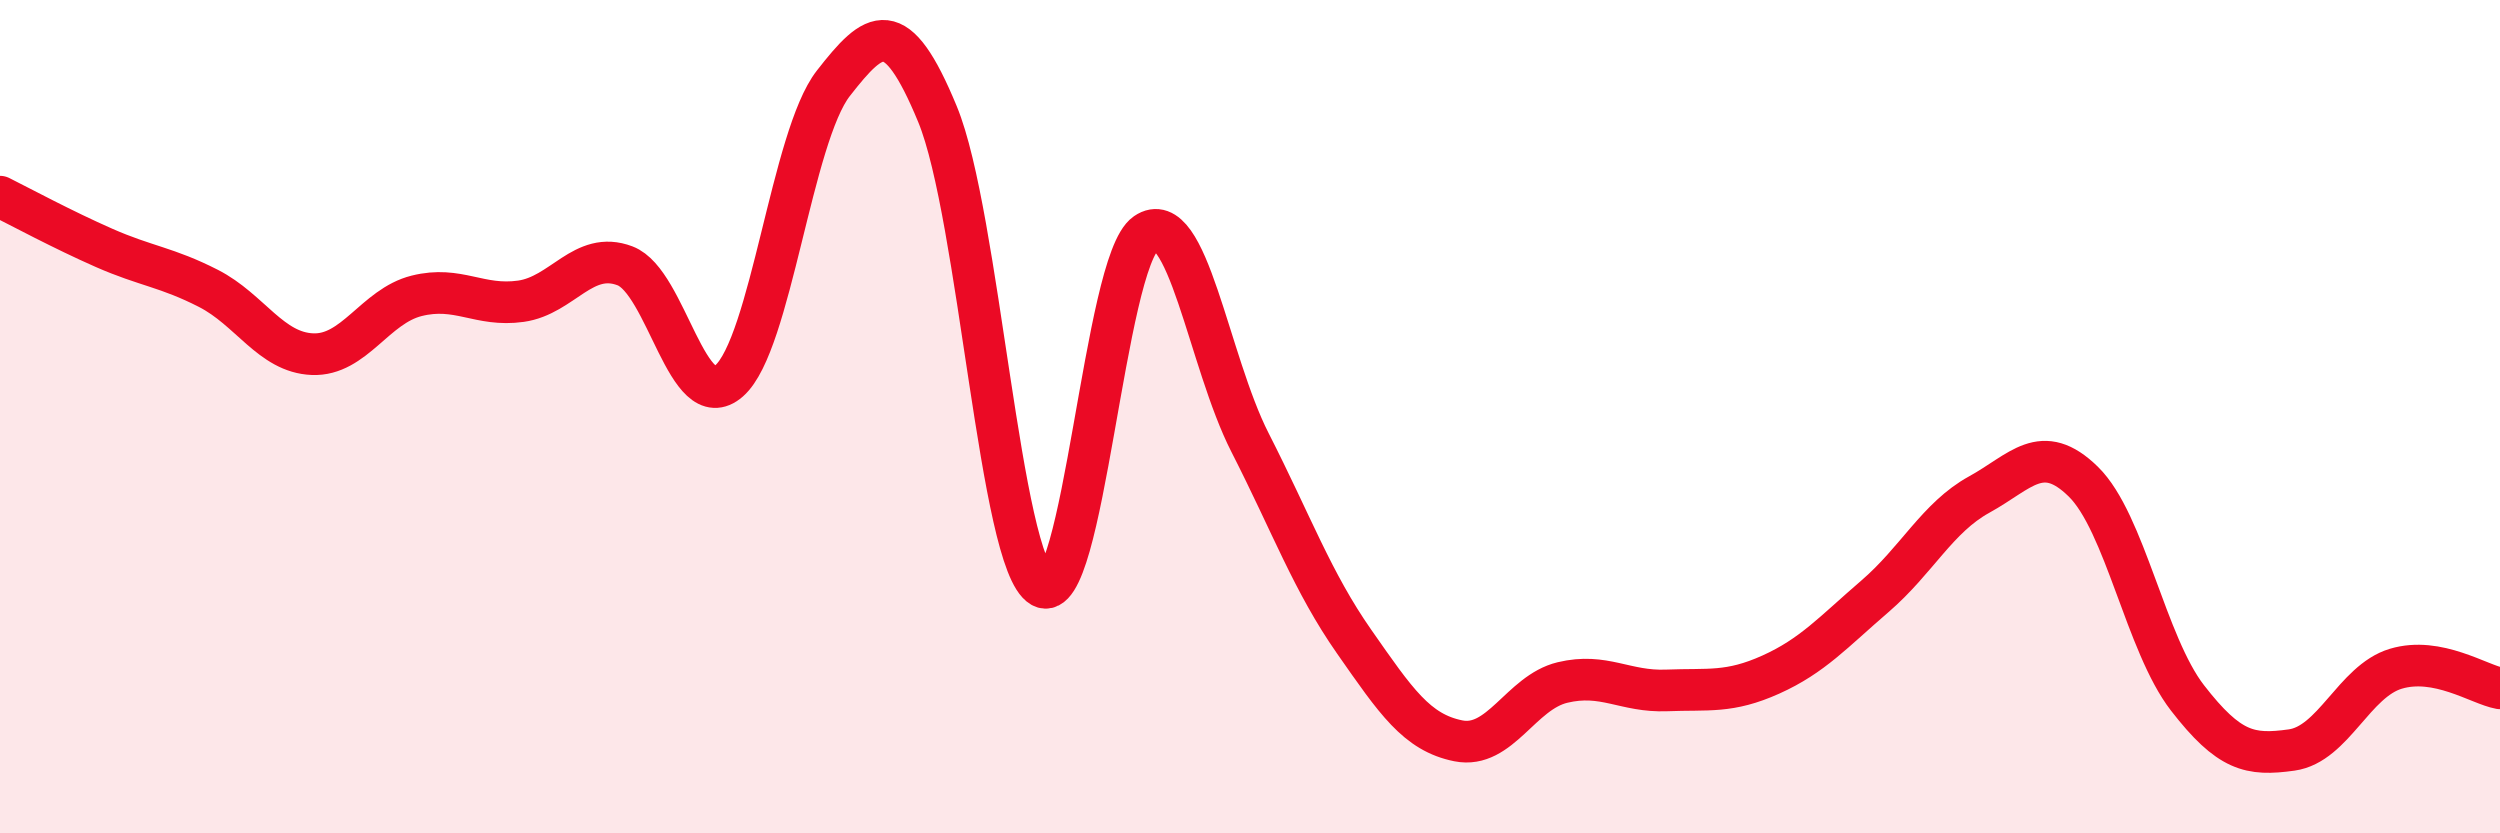
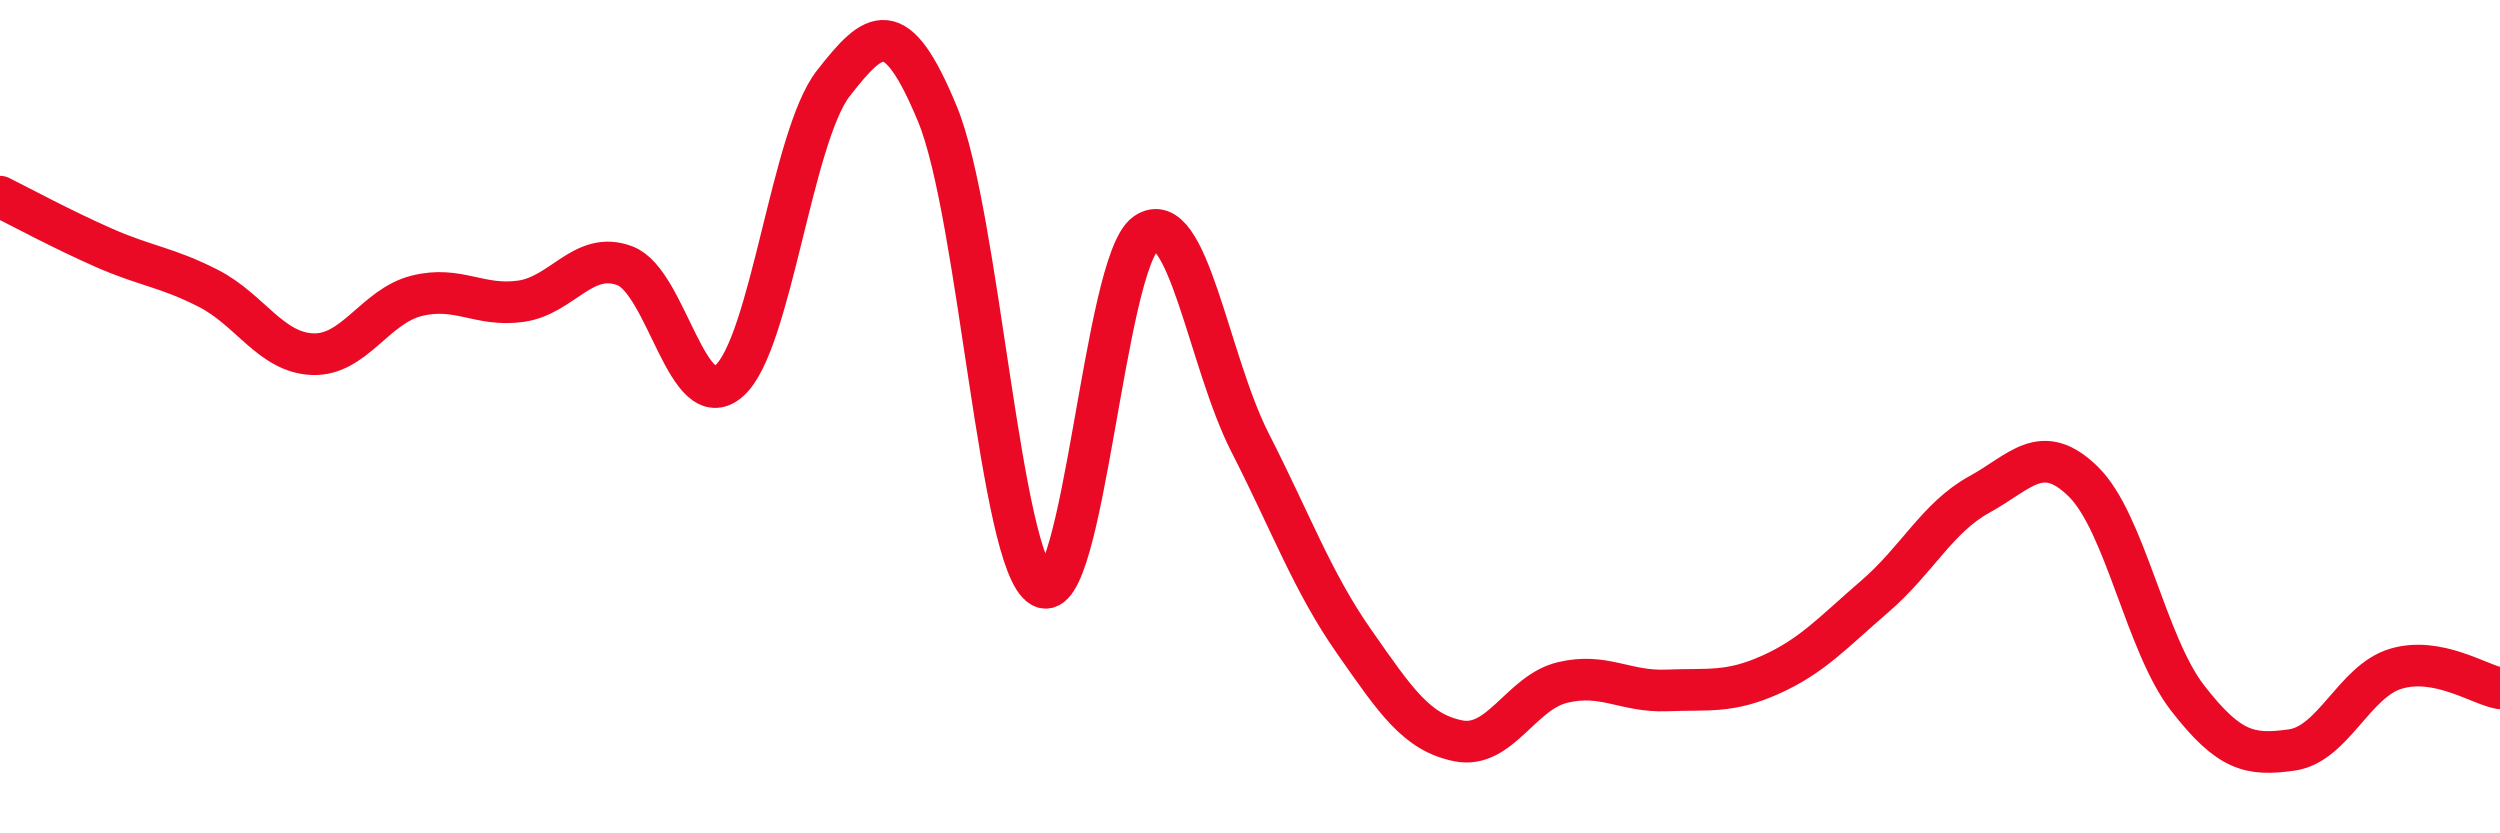
<svg xmlns="http://www.w3.org/2000/svg" width="60" height="20" viewBox="0 0 60 20">
-   <path d="M 0,4.72 C 0.5,4.97 1.5,5.51 2.5,5.95 C 3.5,6.39 4,6.41 5,6.92 C 6,7.43 6.5,8.46 7.5,8.5 C 8.5,8.54 9,7.35 10,7.1 C 11,6.85 11.5,7.37 12.5,7.23 C 13.5,7.09 14,6 15,6.38 C 16,6.76 16.5,10.02 17.5,9.14 C 18.5,8.26 19,3.28 20,2 C 21,0.72 21.5,0.32 22.5,2.74 C 23.5,5.16 24,13.51 25,14.08 C 26,14.65 26.5,6.29 27.5,5.6 C 28.5,4.91 29,8.66 30,10.62 C 31,12.58 31.5,13.97 32.5,15.4 C 33.5,16.83 34,17.58 35,17.78 C 36,17.98 36.5,16.62 37.5,16.38 C 38.5,16.14 39,16.61 40,16.57 C 41,16.53 41.5,16.64 42.5,16.19 C 43.5,15.74 44,15.17 45,14.31 C 46,13.45 46.5,12.42 47.5,11.87 C 48.5,11.32 49,10.58 50,11.56 C 51,12.54 51.5,15.46 52.5,16.75 C 53.5,18.04 54,18.14 55,18 C 56,17.86 56.5,16.35 57.5,16.05 C 58.5,15.75 59.5,16.43 60,16.52L60 20L0 20Z" fill="#EB0A25" opacity="0.1" stroke-linecap="round" stroke-linejoin="round" />
  <path d="M 0,4.72 C 0.5,4.97 1.5,5.51 2.5,5.95 C 3.5,6.39 4,6.41 5,6.92 C 6,7.43 6.5,8.46 7.5,8.5 C 8.5,8.54 9,7.35 10,7.1 C 11,6.85 11.5,7.37 12.5,7.23 C 13.5,7.09 14,6 15,6.38 C 16,6.76 16.5,10.02 17.5,9.14 C 18.5,8.26 19,3.28 20,2 C 21,0.72 21.5,0.32 22.5,2.74 C 23.5,5.16 24,13.51 25,14.08 C 26,14.65 26.5,6.29 27.5,5.6 C 28.5,4.91 29,8.66 30,10.62 C 31,12.58 31.5,13.97 32.5,15.4 C 33.5,16.83 34,17.58 35,17.78 C 36,17.98 36.5,16.62 37.5,16.38 C 38.5,16.14 39,16.61 40,16.57 C 41,16.53 41.5,16.64 42.5,16.19 C 43.5,15.74 44,15.17 45,14.31 C 46,13.45 46.5,12.42 47.5,11.87 C 48.5,11.32 49,10.58 50,11.56 C 51,12.54 51.5,15.46 52.5,16.75 C 53.5,18.04 54,18.14 55,18 C 56,17.86 56.5,16.35 57.5,16.05 C 58.5,15.75 59.5,16.43 60,16.52" stroke="#EB0A25" stroke-width="1" fill="none" stroke-linecap="round" stroke-linejoin="round" />
</svg>